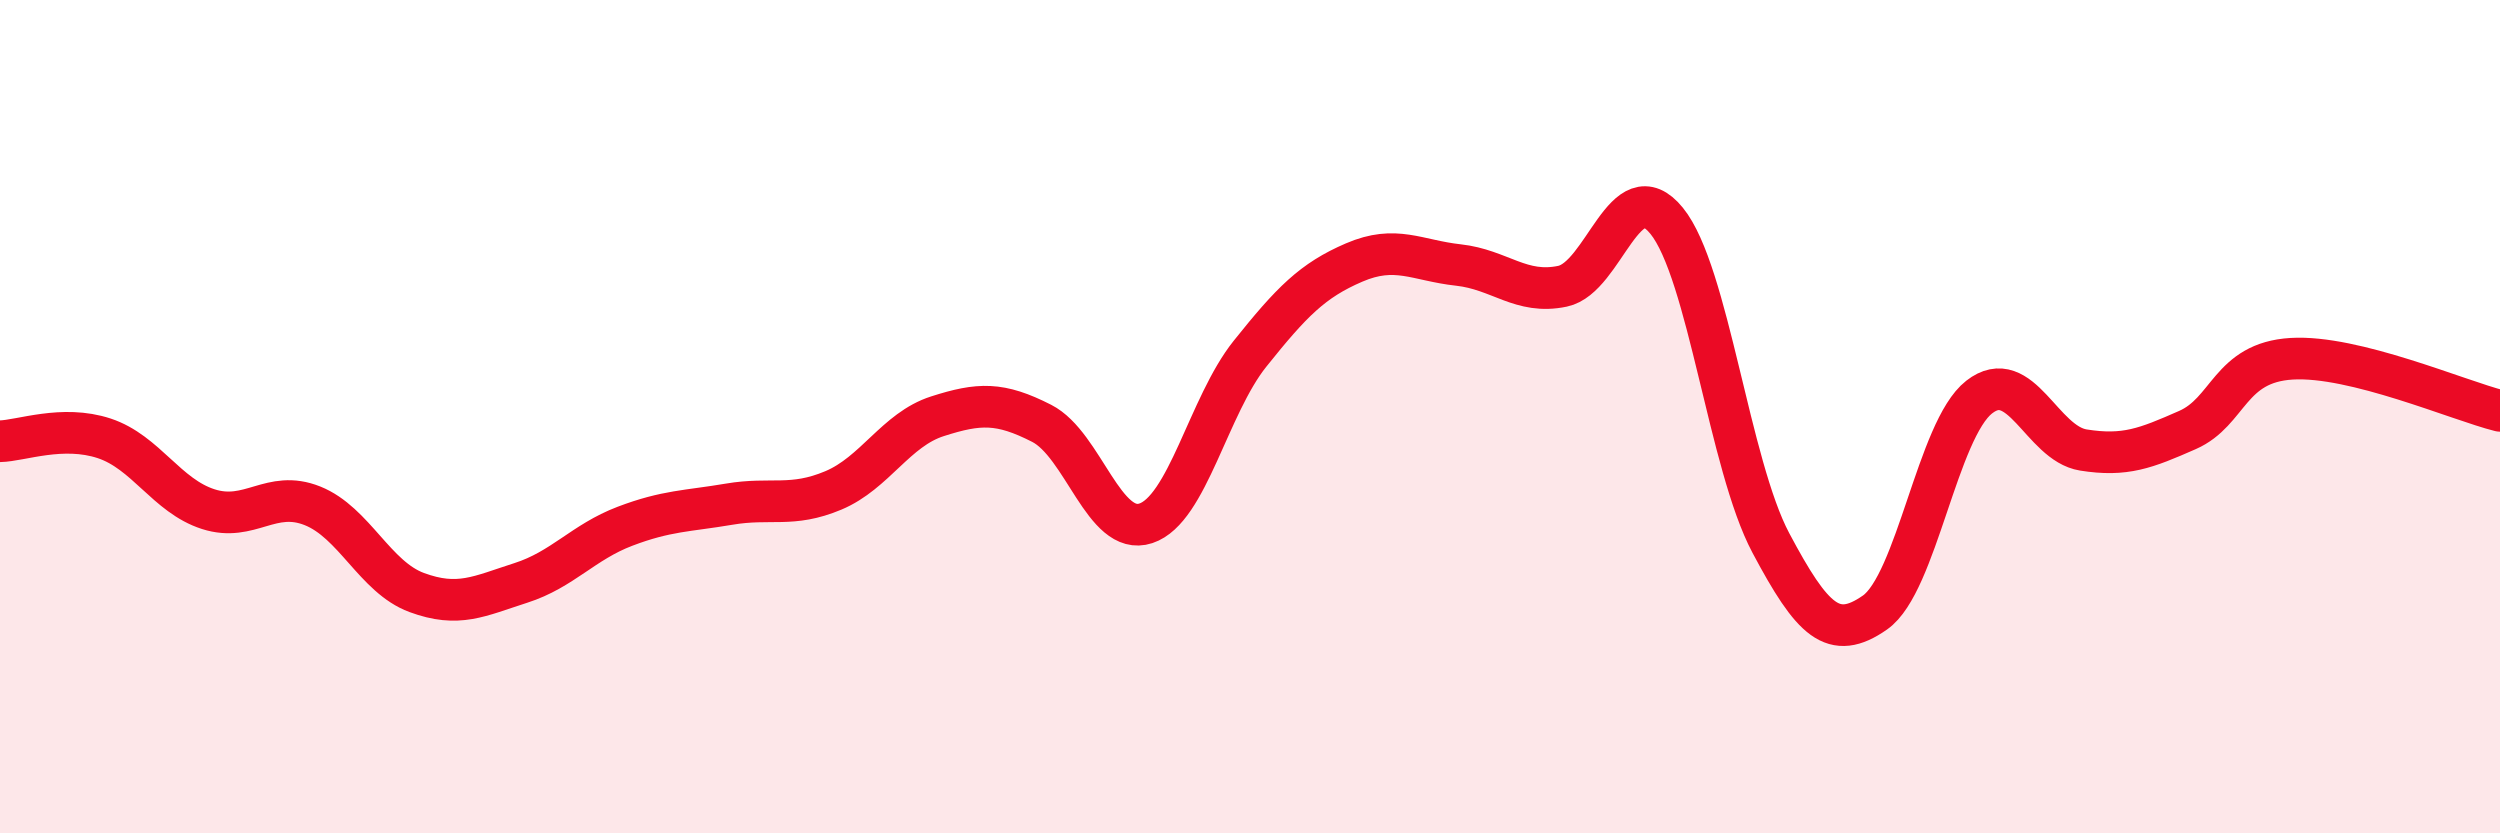
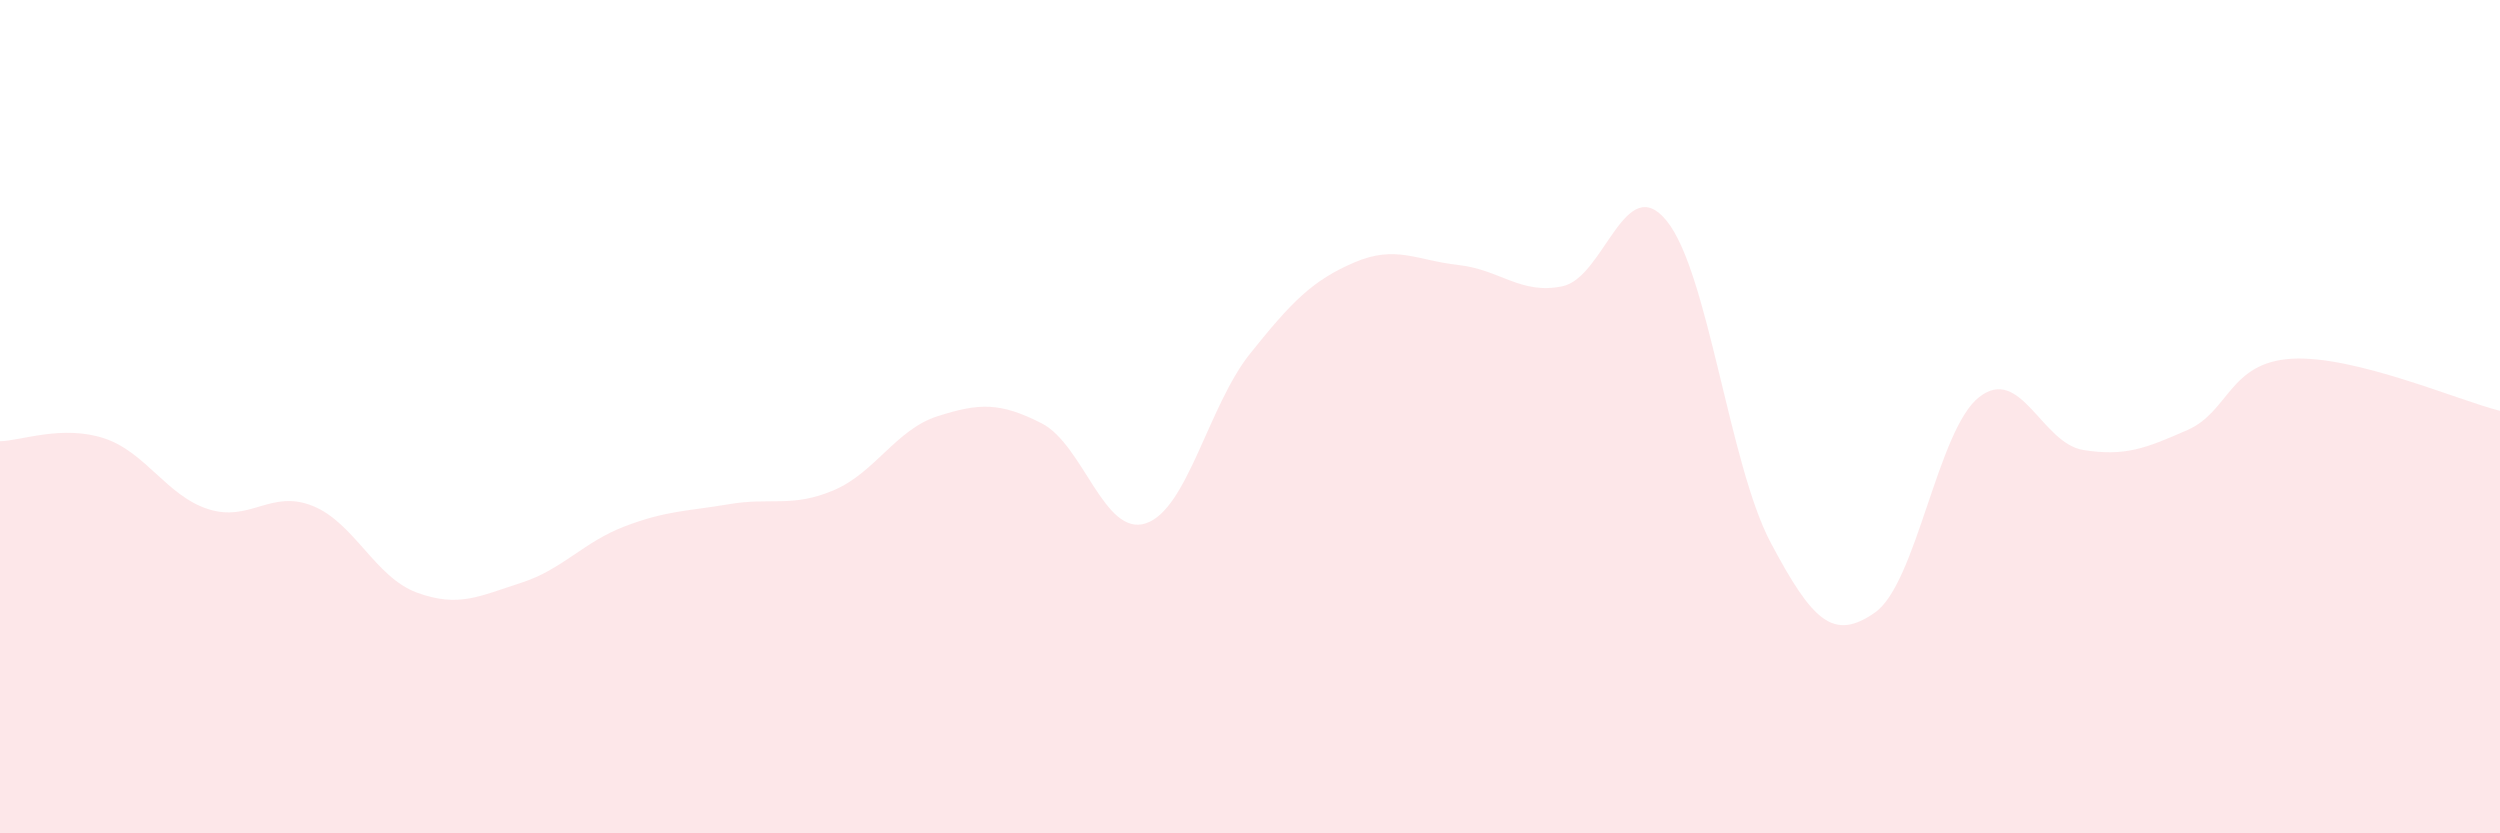
<svg xmlns="http://www.w3.org/2000/svg" width="60" height="20" viewBox="0 0 60 20">
  <path d="M 0,10.59 C 0.5,10.58 1.5,10.19 2.5,10.52 C 3.5,10.85 4,11.9 5,12.22 C 6,12.54 6.5,11.74 7.5,12.14 C 8.5,12.54 9,13.85 10,14.22 C 11,14.59 11.5,14.31 12.5,13.99 C 13.5,13.67 14,13.01 15,12.63 C 16,12.25 16.5,12.27 17.5,12.1 C 18.5,11.93 19,12.19 20,11.77 C 21,11.35 21.5,10.31 22.5,9.99 C 23.5,9.67 24,9.65 25,10.16 C 26,10.67 26.5,12.89 27.5,12.56 C 28.5,12.23 29,9.74 30,8.49 C 31,7.24 31.5,6.73 32.5,6.3 C 33.5,5.87 34,6.25 35,6.36 C 36,6.47 36.5,7.08 37.5,6.87 C 38.5,6.66 39,4.07 40,5.3 C 41,6.53 41.5,11.15 42.5,13.03 C 43.5,14.91 44,15.4 45,14.7 C 46,14 46.5,10.31 47.5,9.53 C 48.5,8.75 49,10.64 50,10.8 C 51,10.96 51.5,10.76 52.5,10.32 C 53.5,9.88 53.5,8.7 55,8.61 C 56.5,8.52 59,9.61 60,9.86L60 20L0 20Z" fill="#EB0A25" opacity="0.1" stroke-linecap="round" stroke-linejoin="round" />
-   <path d="M 0,10.59 C 0.5,10.58 1.5,10.19 2.5,10.52 C 3.5,10.85 4,11.9 5,12.22 C 6,12.54 6.5,11.74 7.5,12.14 C 8.5,12.54 9,13.85 10,14.22 C 11,14.59 11.5,14.31 12.5,13.99 C 13.5,13.67 14,13.01 15,12.63 C 16,12.25 16.5,12.27 17.5,12.1 C 18.5,11.93 19,12.19 20,11.77 C 21,11.35 21.5,10.31 22.5,9.99 C 23.5,9.67 24,9.65 25,10.16 C 26,10.67 26.5,12.89 27.5,12.56 C 28.5,12.23 29,9.74 30,8.49 C 31,7.24 31.5,6.73 32.5,6.3 C 33.5,5.87 34,6.25 35,6.36 C 36,6.47 36.5,7.08 37.5,6.87 C 38.5,6.66 39,4.07 40,5.3 C 41,6.53 41.5,11.15 42.5,13.03 C 43.5,14.91 44,15.4 45,14.7 C 46,14 46.5,10.31 47.5,9.53 C 48.5,8.75 49,10.64 50,10.8 C 51,10.96 51.5,10.76 52.5,10.32 C 53.5,9.88 53.5,8.7 55,8.61 C 56.5,8.52 59,9.61 60,9.86" stroke="#EB0A25" stroke-width="1" fill="none" stroke-linecap="round" stroke-linejoin="round" />
</svg>